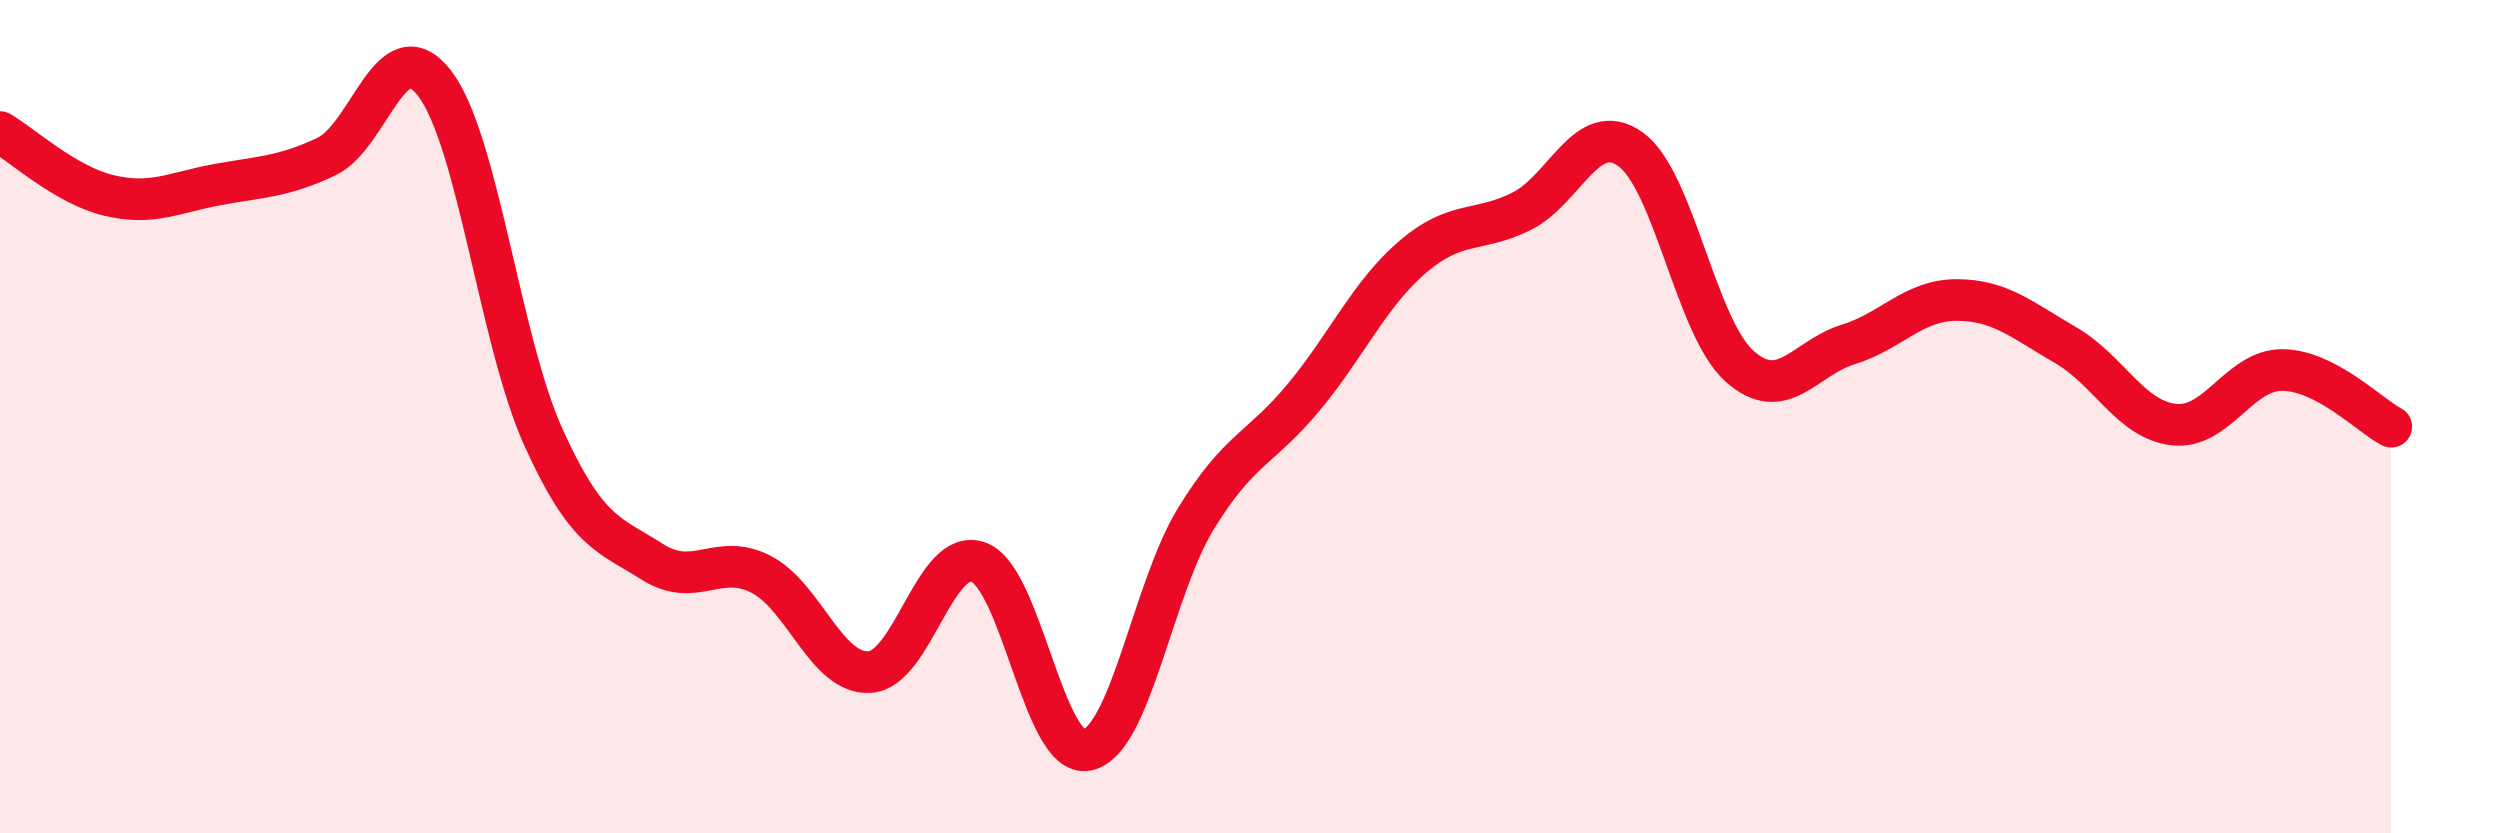
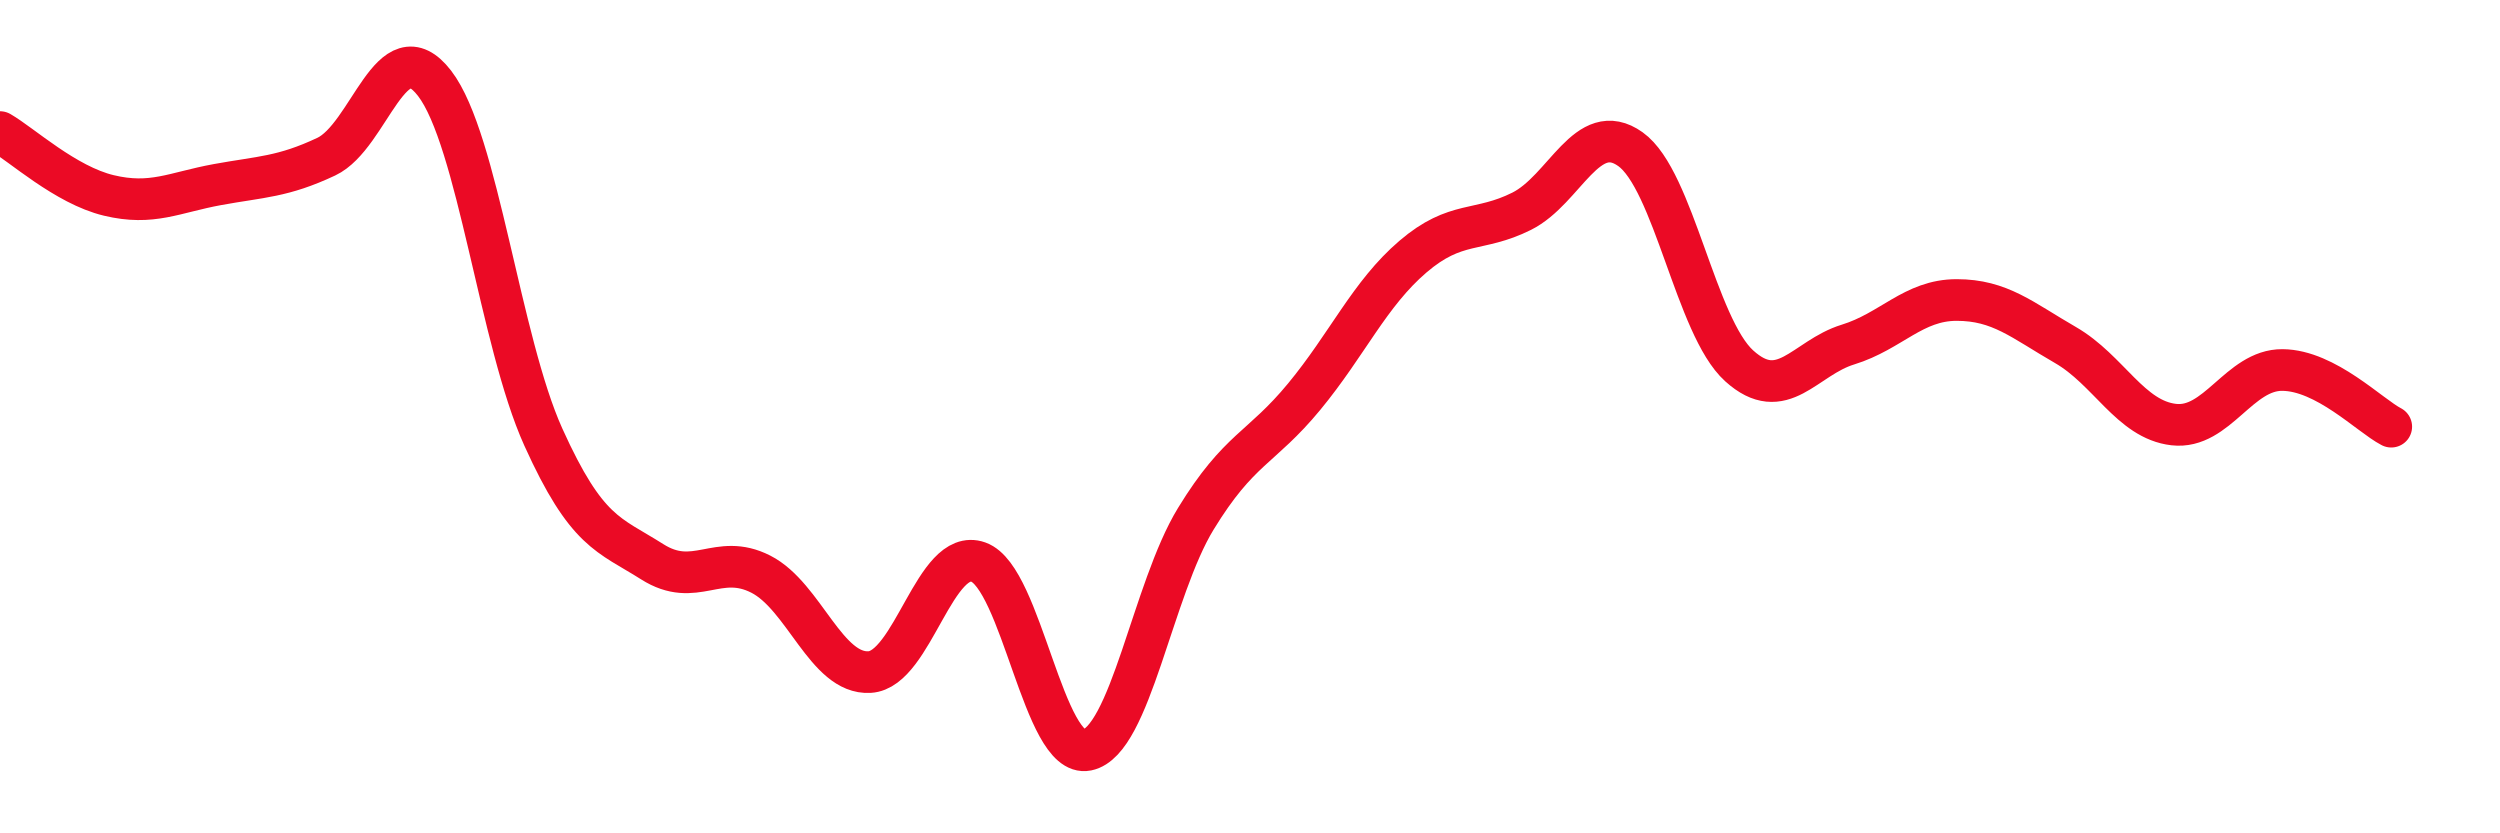
<svg xmlns="http://www.w3.org/2000/svg" width="60" height="20" viewBox="0 0 60 20">
-   <path d="M 0,3.17 C 0.52,3.47 1.57,4.44 2.61,4.69 C 3.65,4.94 4.18,4.62 5.22,4.43 C 6.26,4.24 6.79,4.25 7.83,3.76 C 8.87,3.27 9.39,0.65 10.43,2 C 11.47,3.35 12,8.19 13.04,10.49 C 14.08,12.79 14.61,12.82 15.65,13.48 C 16.69,14.14 17.22,13.25 18.26,13.78 C 19.3,14.31 19.83,16.19 20.87,16.13 C 21.91,16.07 22.44,13.12 23.48,13.49 C 24.52,13.86 25.05,18.21 26.09,18 C 27.13,17.79 27.66,14.15 28.7,12.45 C 29.74,10.75 30.26,10.78 31.3,9.52 C 32.34,8.26 32.87,7.05 33.91,6.16 C 34.95,5.27 35.48,5.59 36.52,5.07 C 37.56,4.55 38.09,2.84 39.13,3.58 C 40.17,4.32 40.7,7.84 41.74,8.78 C 42.78,9.72 43.31,8.59 44.35,8.27 C 45.39,7.95 45.92,7.2 46.96,7.2 C 48,7.2 48.53,7.68 49.57,8.28 C 50.61,8.88 51.13,10.07 52.17,10.19 C 53.21,10.31 53.74,8.87 54.78,8.88 C 55.82,8.89 56.87,9.97 57.39,10.24L57.39 20L0 20Z" fill="#EB0A25" opacity="0.1" stroke-linecap="round" stroke-linejoin="round" />
  <path d="M 0,3.17 C 0.52,3.47 1.57,4.44 2.61,4.69 C 3.65,4.94 4.18,4.62 5.22,4.43 C 6.26,4.24 6.79,4.25 7.83,3.76 C 8.87,3.27 9.39,0.65 10.43,2 C 11.47,3.35 12,8.19 13.04,10.49 C 14.08,12.79 14.61,12.82 15.65,13.48 C 16.69,14.14 17.22,13.25 18.26,13.78 C 19.3,14.31 19.83,16.19 20.87,16.13 C 21.91,16.07 22.44,13.12 23.48,13.49 C 24.52,13.86 25.05,18.21 26.09,18 C 27.13,17.79 27.66,14.15 28.7,12.45 C 29.74,10.75 30.26,10.78 31.3,9.52 C 32.34,8.26 32.87,7.05 33.91,6.16 C 34.95,5.27 35.48,5.59 36.52,5.07 C 37.56,4.55 38.09,2.84 39.13,3.58 C 40.17,4.32 40.7,7.84 41.74,8.78 C 42.78,9.72 43.31,8.59 44.35,8.27 C 45.39,7.95 45.92,7.2 46.96,7.2 C 48,7.2 48.53,7.68 49.57,8.28 C 50.61,8.88 51.13,10.07 52.17,10.19 C 53.21,10.31 53.74,8.87 54.78,8.88 C 55.82,8.89 56.87,9.97 57.39,10.24" stroke="#EB0A25" stroke-width="1" fill="none" stroke-linecap="round" stroke-linejoin="round" />
</svg>